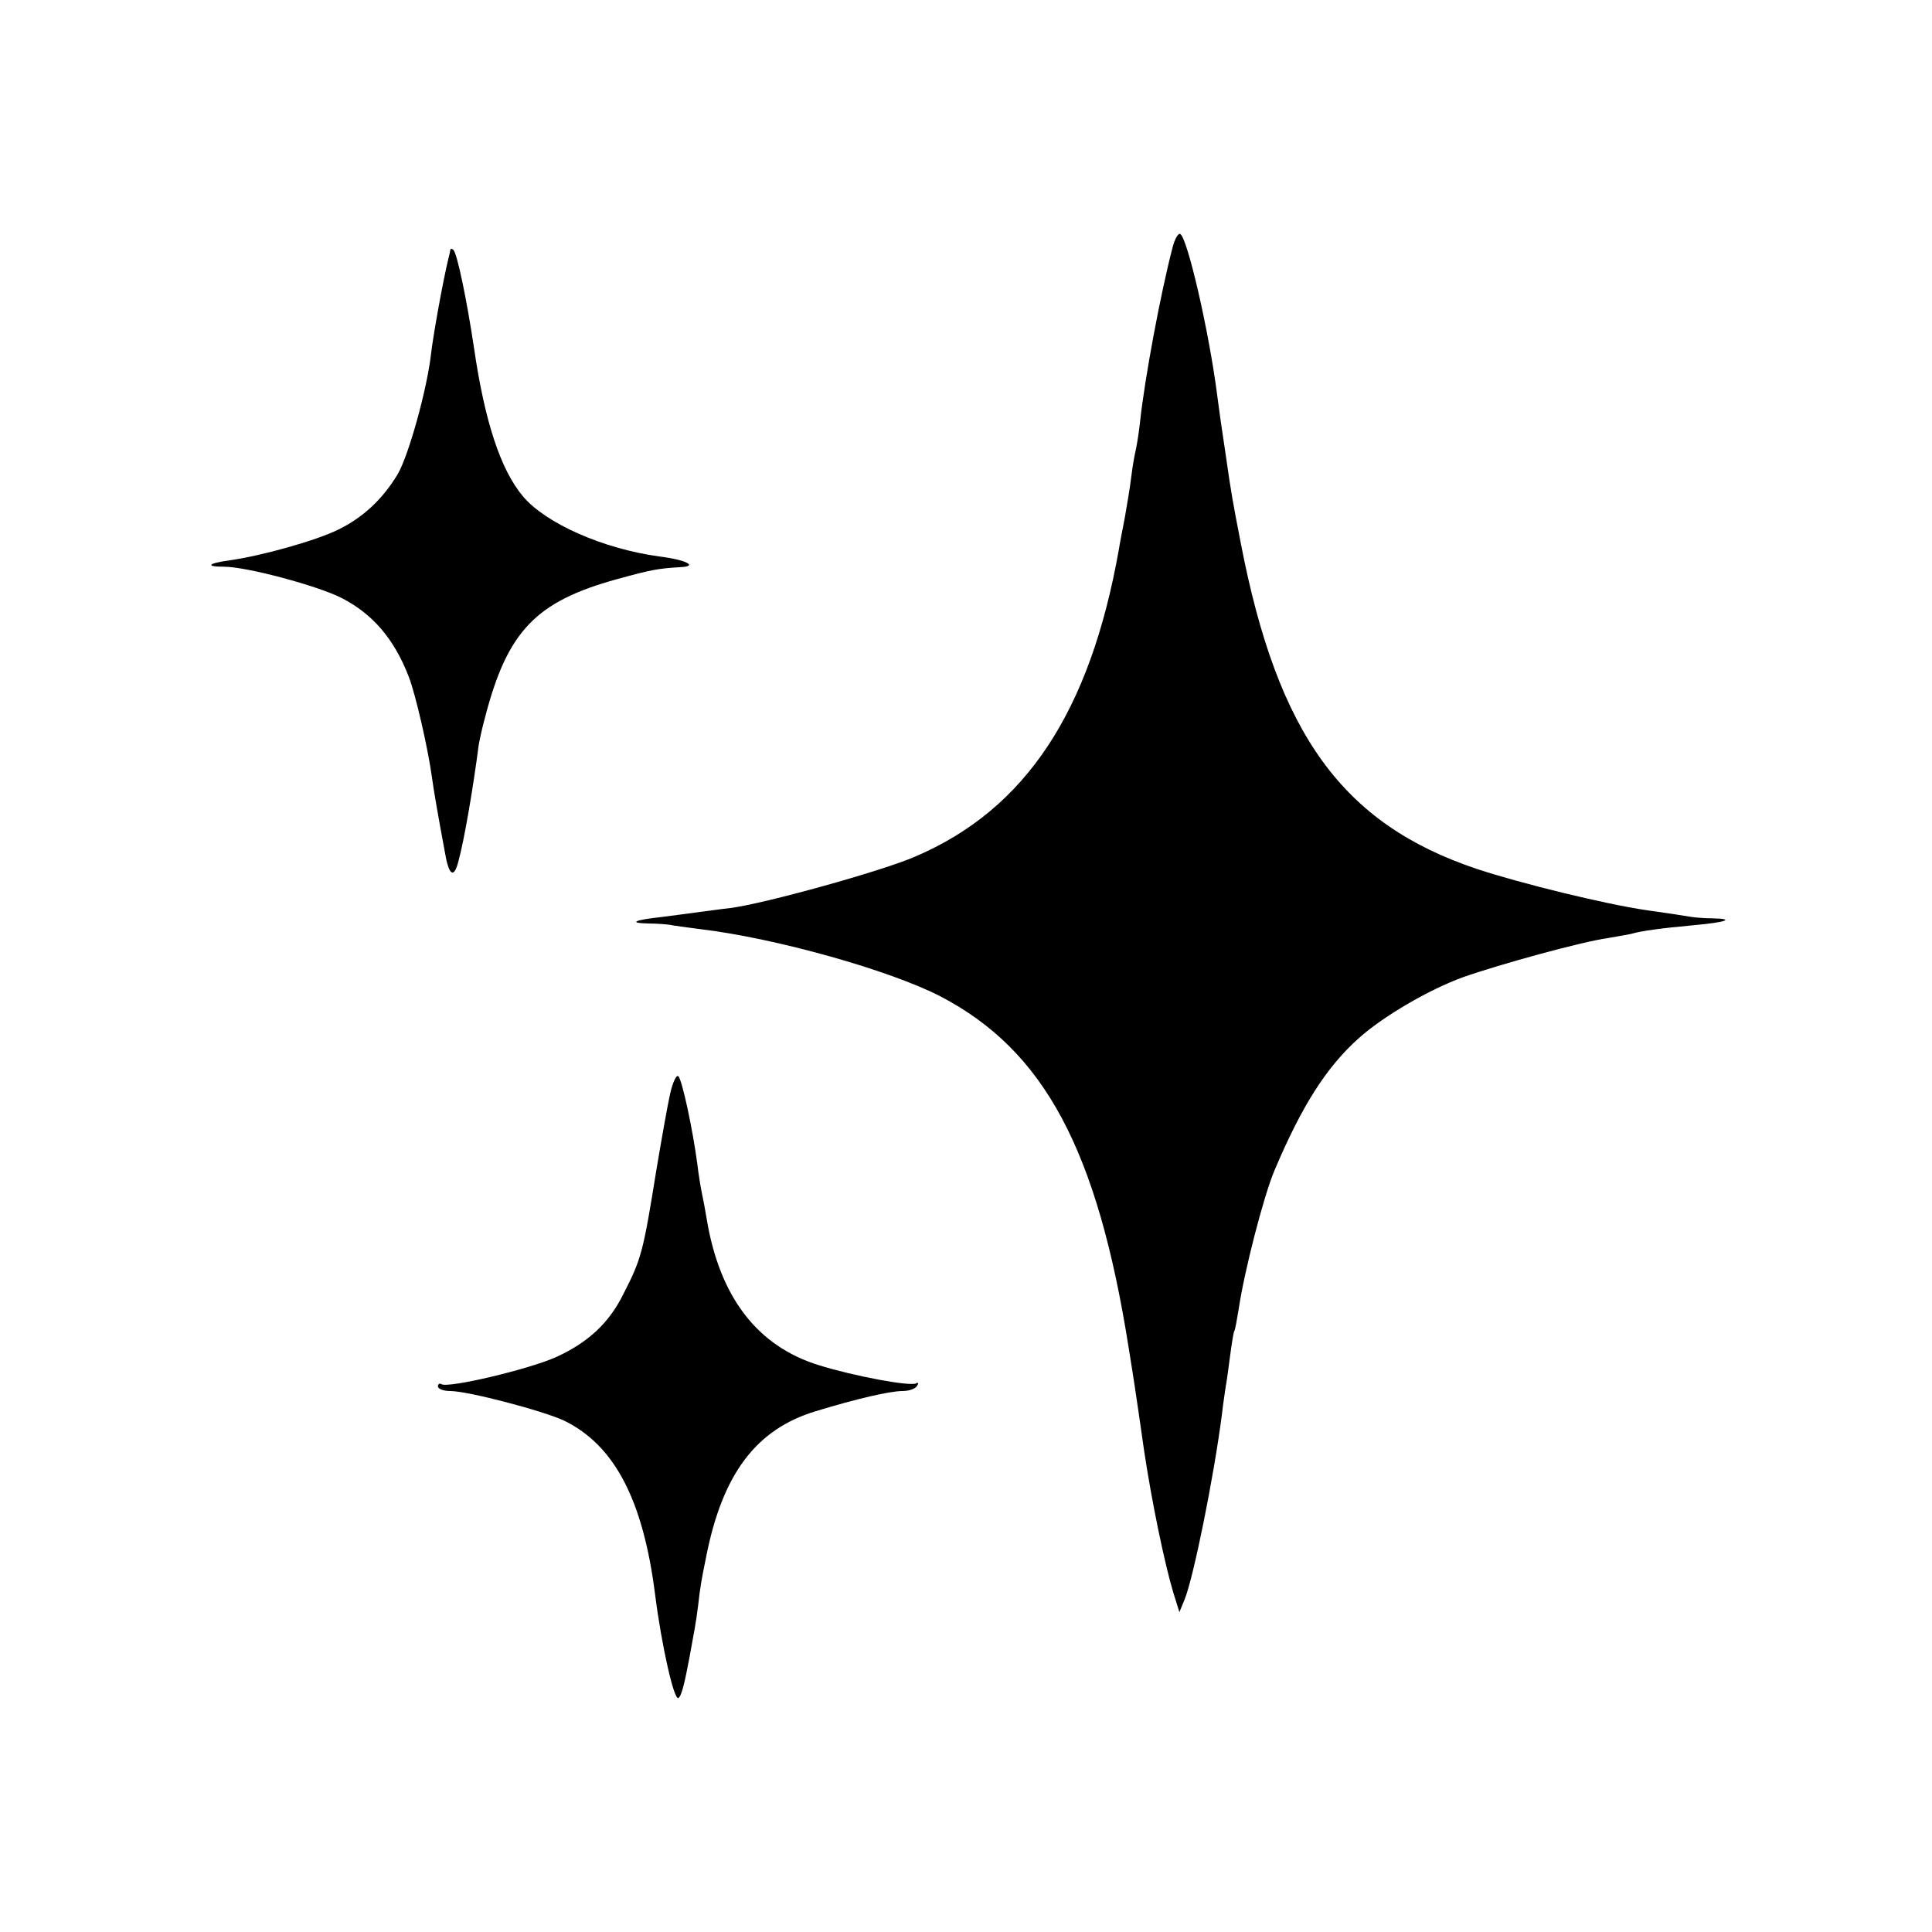
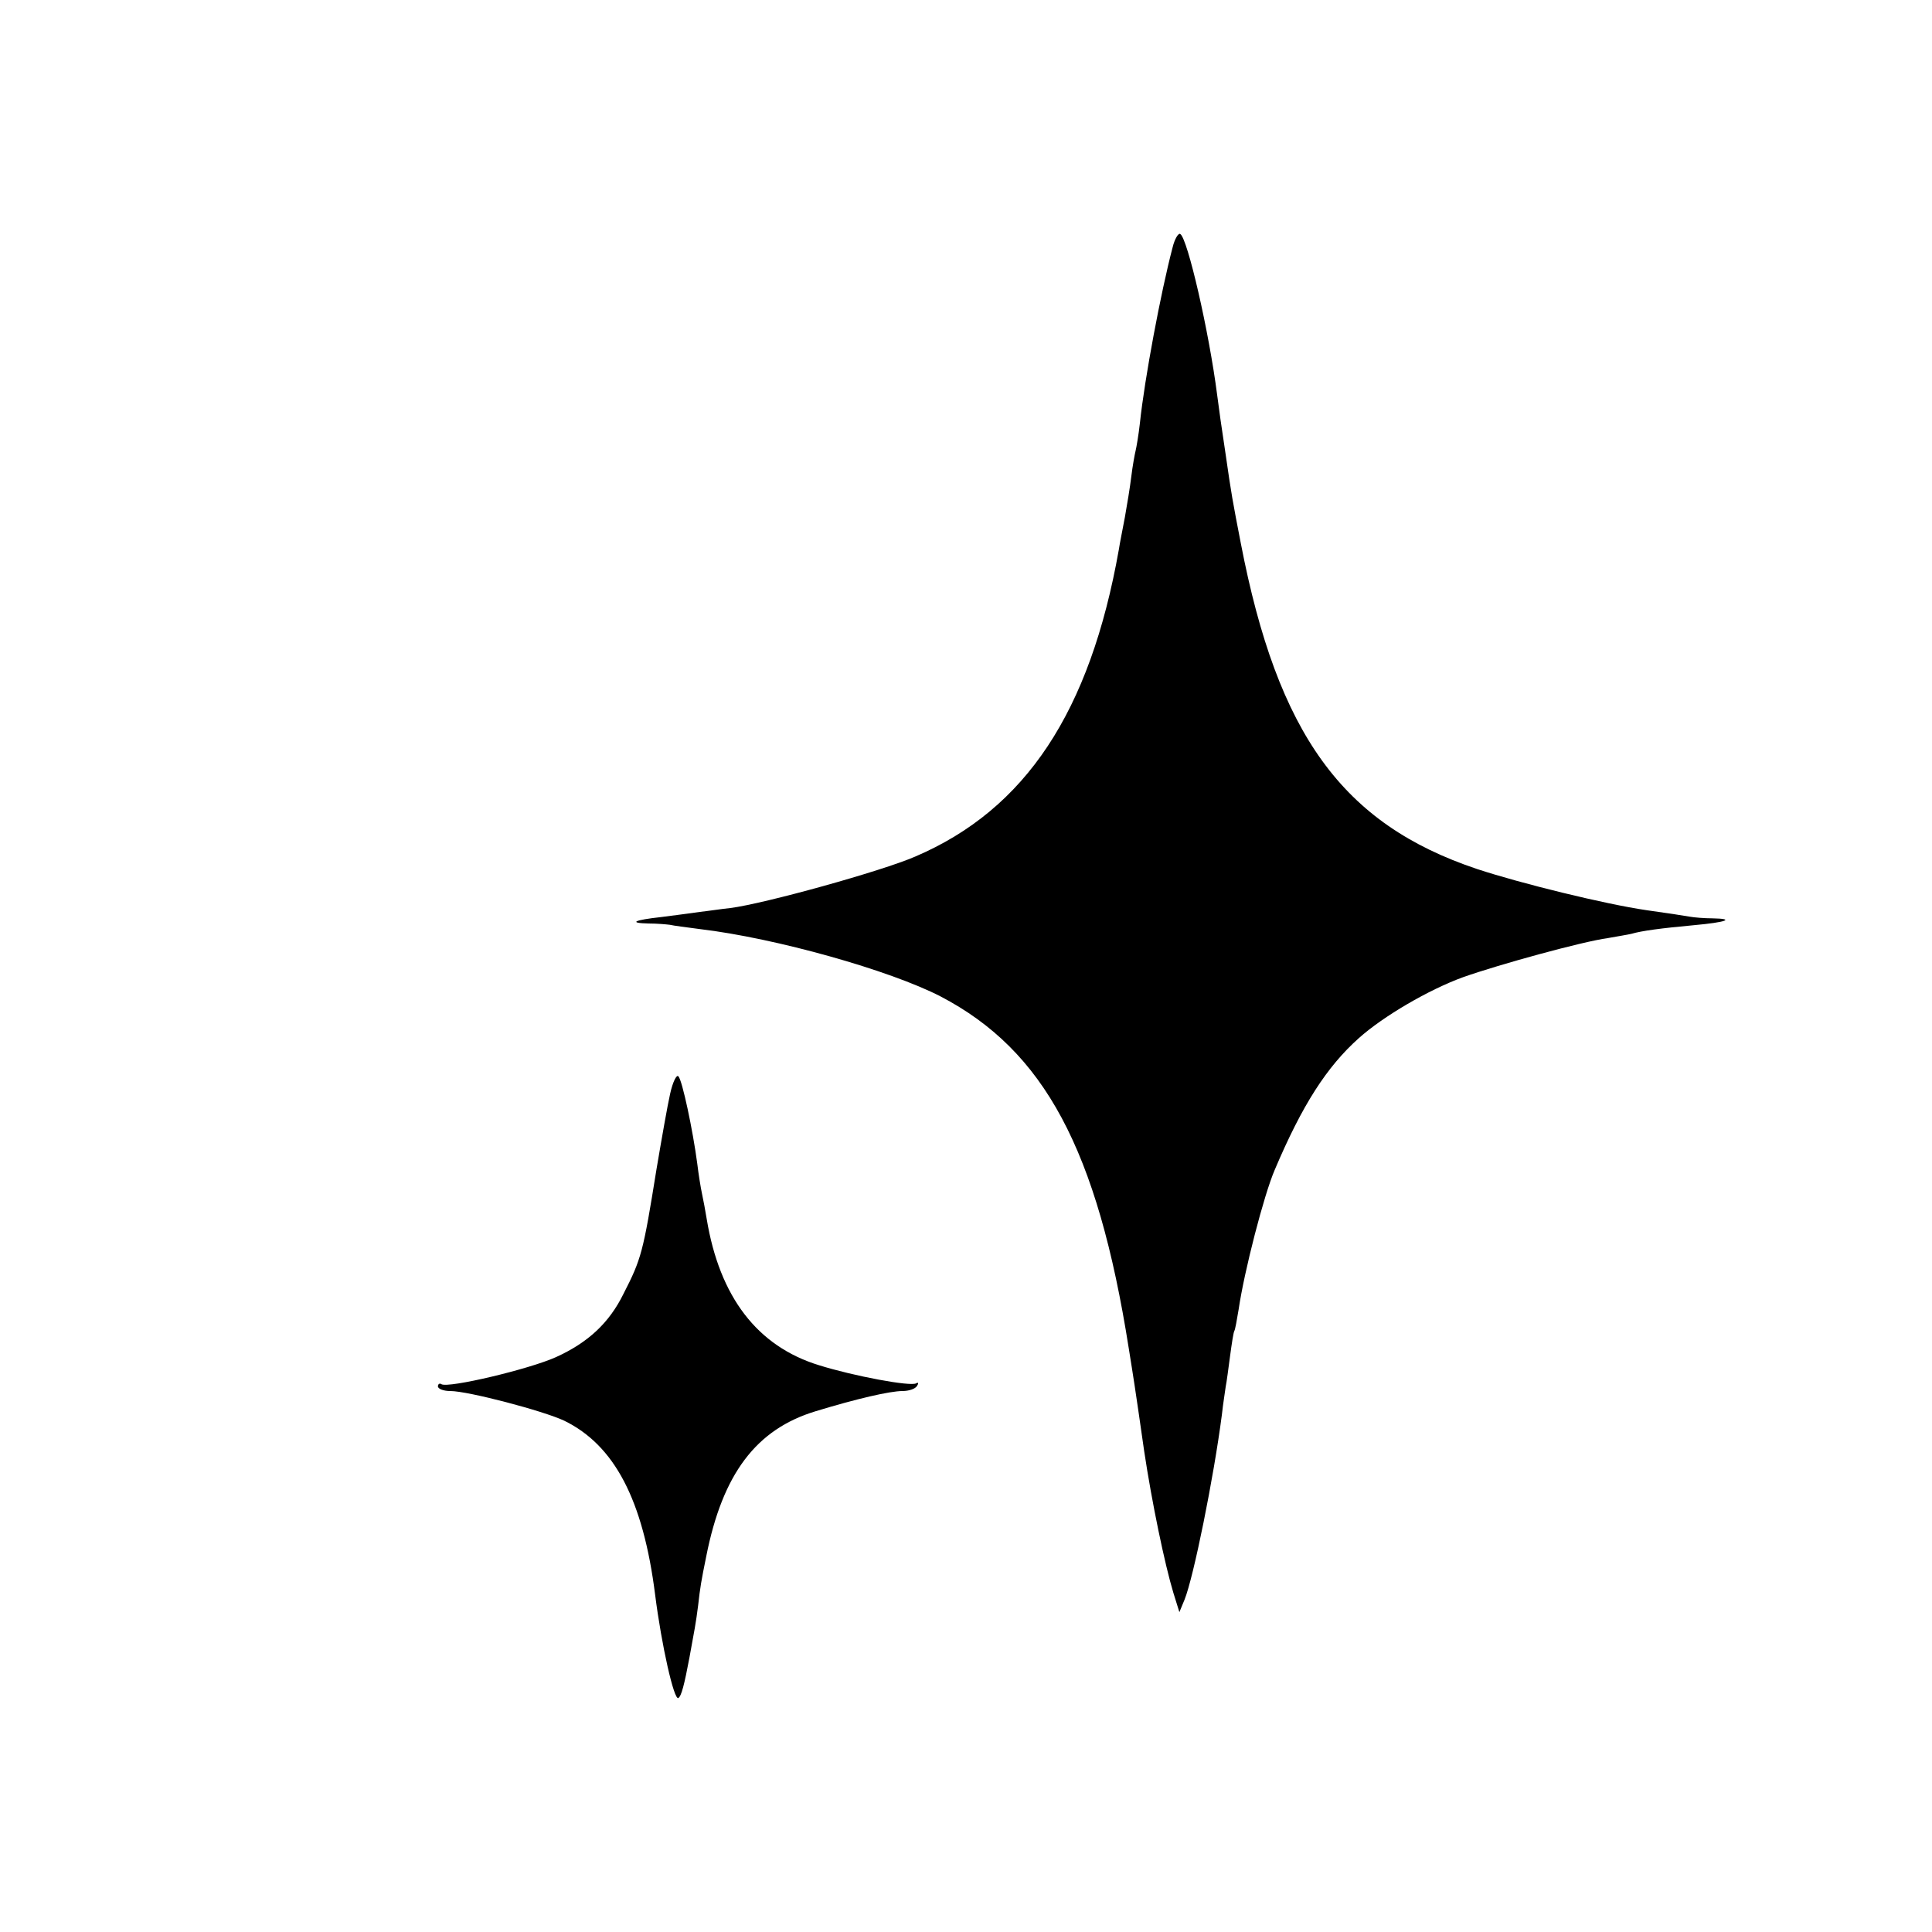
<svg xmlns="http://www.w3.org/2000/svg" version="1.0" width="450pt" height="450pt" viewBox="0 0 450 450" preserveAspectRatio="xMidYMid meet">
  <g transform="translate(0,450) scale(0.1,-0.1)" fill="#000000" stroke="none">
    <path d="M2731 3923 c-27 -103 -65 -304 -76 -409 -3 -27 -8 -56 -10 -64 -2 -8 -7 -35 -10 -60 -3 -25 -10 -67 -15 -95 -5 -27 -12 -61 -14 -75 -67 -378 -217 -605 -474 -715 -78 -34 -352 -110 -431 -120 -20 -2 -52 -7 -71 -9 -19 -3 -60 -8 -90 -12 -64 -7 -77 -14 -29 -15 19 0 41 -2 49 -3 8 -2 40 -6 70 -10 177 -21 443 -96 561 -157 241 -126 365 -356 438 -819 11 -69 13 -79 36 -240 18 -120 48 -264 68 -330 l14 -45 12 29 c21 52 68 284 87 431 3 28 8 57 9 66 2 9 6 40 10 70 4 30 8 56 10 59 2 3 6 26 10 50 13 89 59 267 84 325 64 151 121 240 196 307 57 51 163 113 243 142 85 30 278 83 337 91 22 4 47 8 55 10 24 7 69 13 145 20 77 7 97 15 44 16 -19 0 -43 2 -54 4 -11 2 -56 9 -100 15 -96 14 -292 62 -395 96 -313 105 -464 313 -550 759 -19 98 -22 114 -35 205 -12 80 -14 94 -20 140 -19 148 -69 365 -86 375 -4 3 -13 -11 -18 -32z" />
-     <path d="M1049 3919 c0 -2 -2 -11 -4 -19 -13 -52 -36 -181 -41 -224 -9 -81 -52 -237 -78 -281 -35 -58 -81 -101 -139 -129 -51 -25 -175 -60 -251 -71 -52 -7 -59 -15 -14 -15 52 0 217 -44 274 -73 72 -37 122 -95 156 -183 16 -41 45 -168 54 -234 4 -30 14 -88 31 -179 9 -52 21 -57 31 -16 13 47 34 169 47 270 2 11 8 40 15 65 52 200 118 269 307 321 80 22 96 25 148 28 42 2 14 17 -50 25 -131 18 -264 77 -317 140 -52 62 -89 174 -114 346 -17 113 -39 219 -48 228 -3 3 -6 3 -7 1z" />
    <path d="M1561 1953 c-6 -26 -20 -106 -32 -177 -31 -193 -35 -208 -77 -290 -33 -67 -82 -113 -157 -147 -62 -28 -251 -73 -267 -63 -4 3 -8 0 -8 -5 0 -6 13 -11 29 -11 41 0 216 -46 265 -69 117 -57 184 -184 212 -406 15 -118 44 -246 54 -240 7 4 14 31 26 95 11 60 15 80 20 120 5 44 7 56 19 115 38 192 116 296 255 338 95 29 173 47 202 47 15 0 30 5 34 12 4 6 3 9 -2 6 -13 -8 -146 17 -226 42 -144 44 -232 159 -262 341 -3 19 -8 45 -11 59 -3 14 -8 45 -11 70 -10 76 -35 195 -44 203 -4 5 -13 -13 -19 -40z" />
  </g>
</svg>